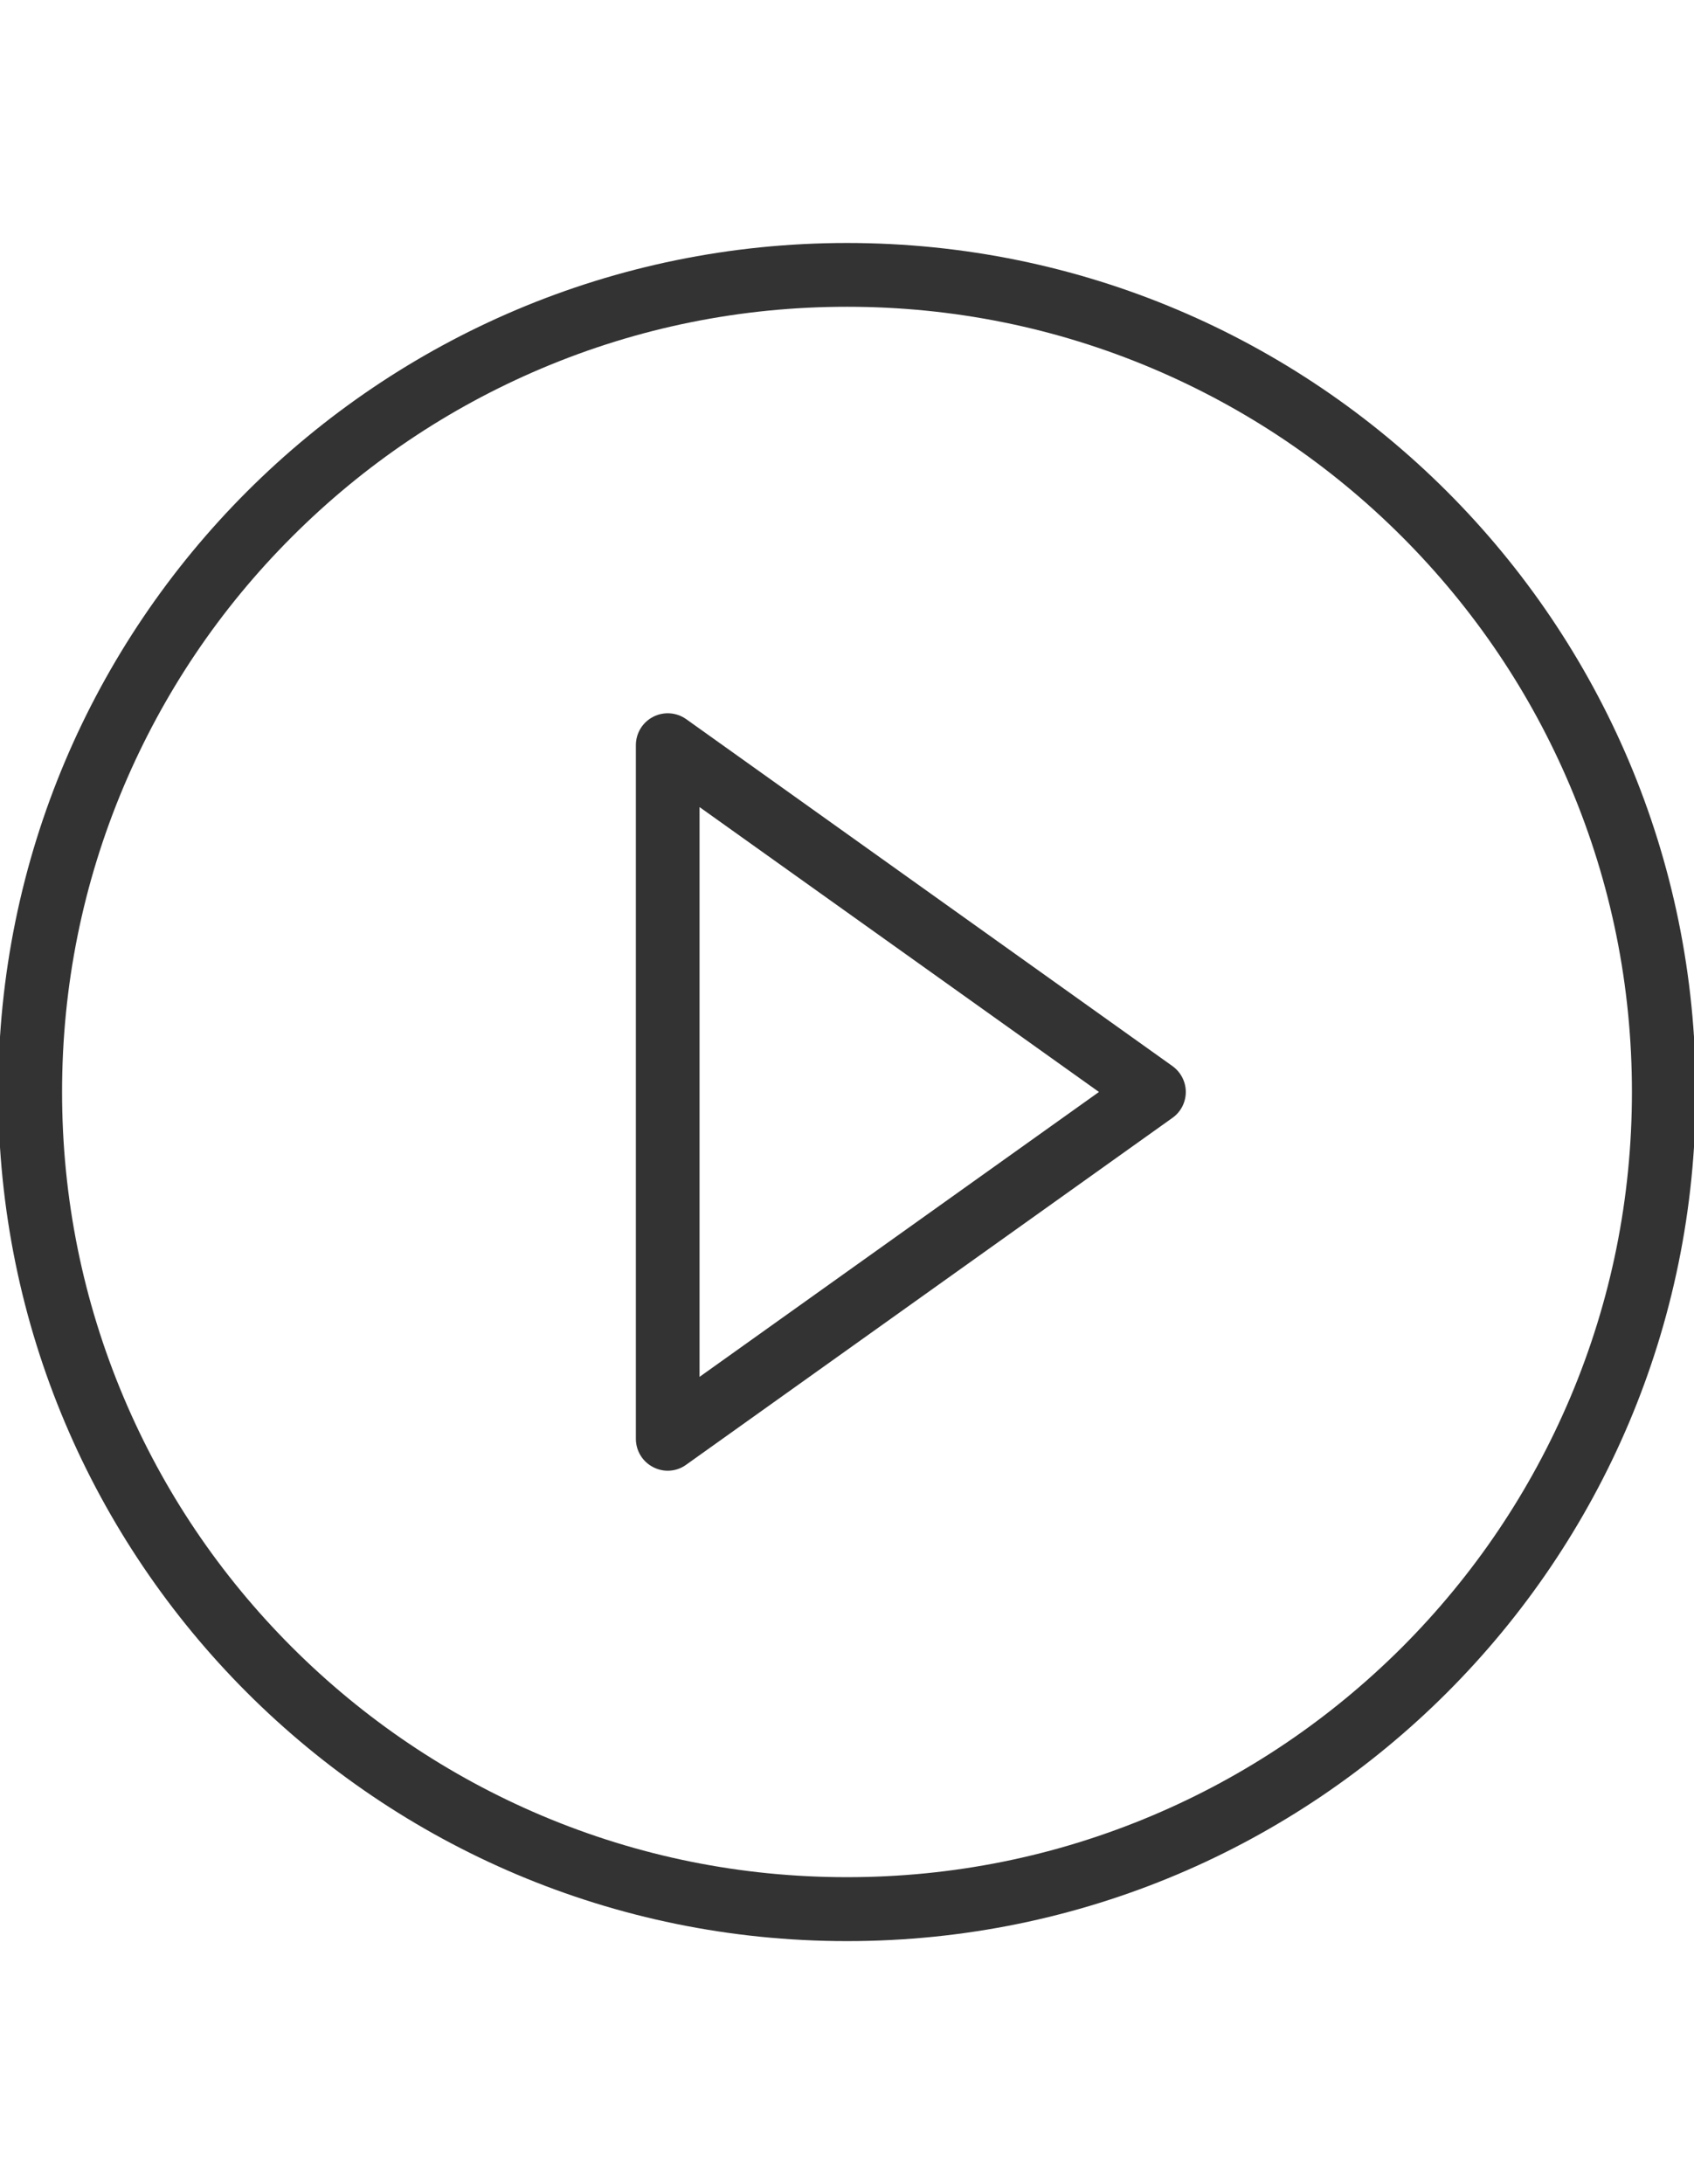
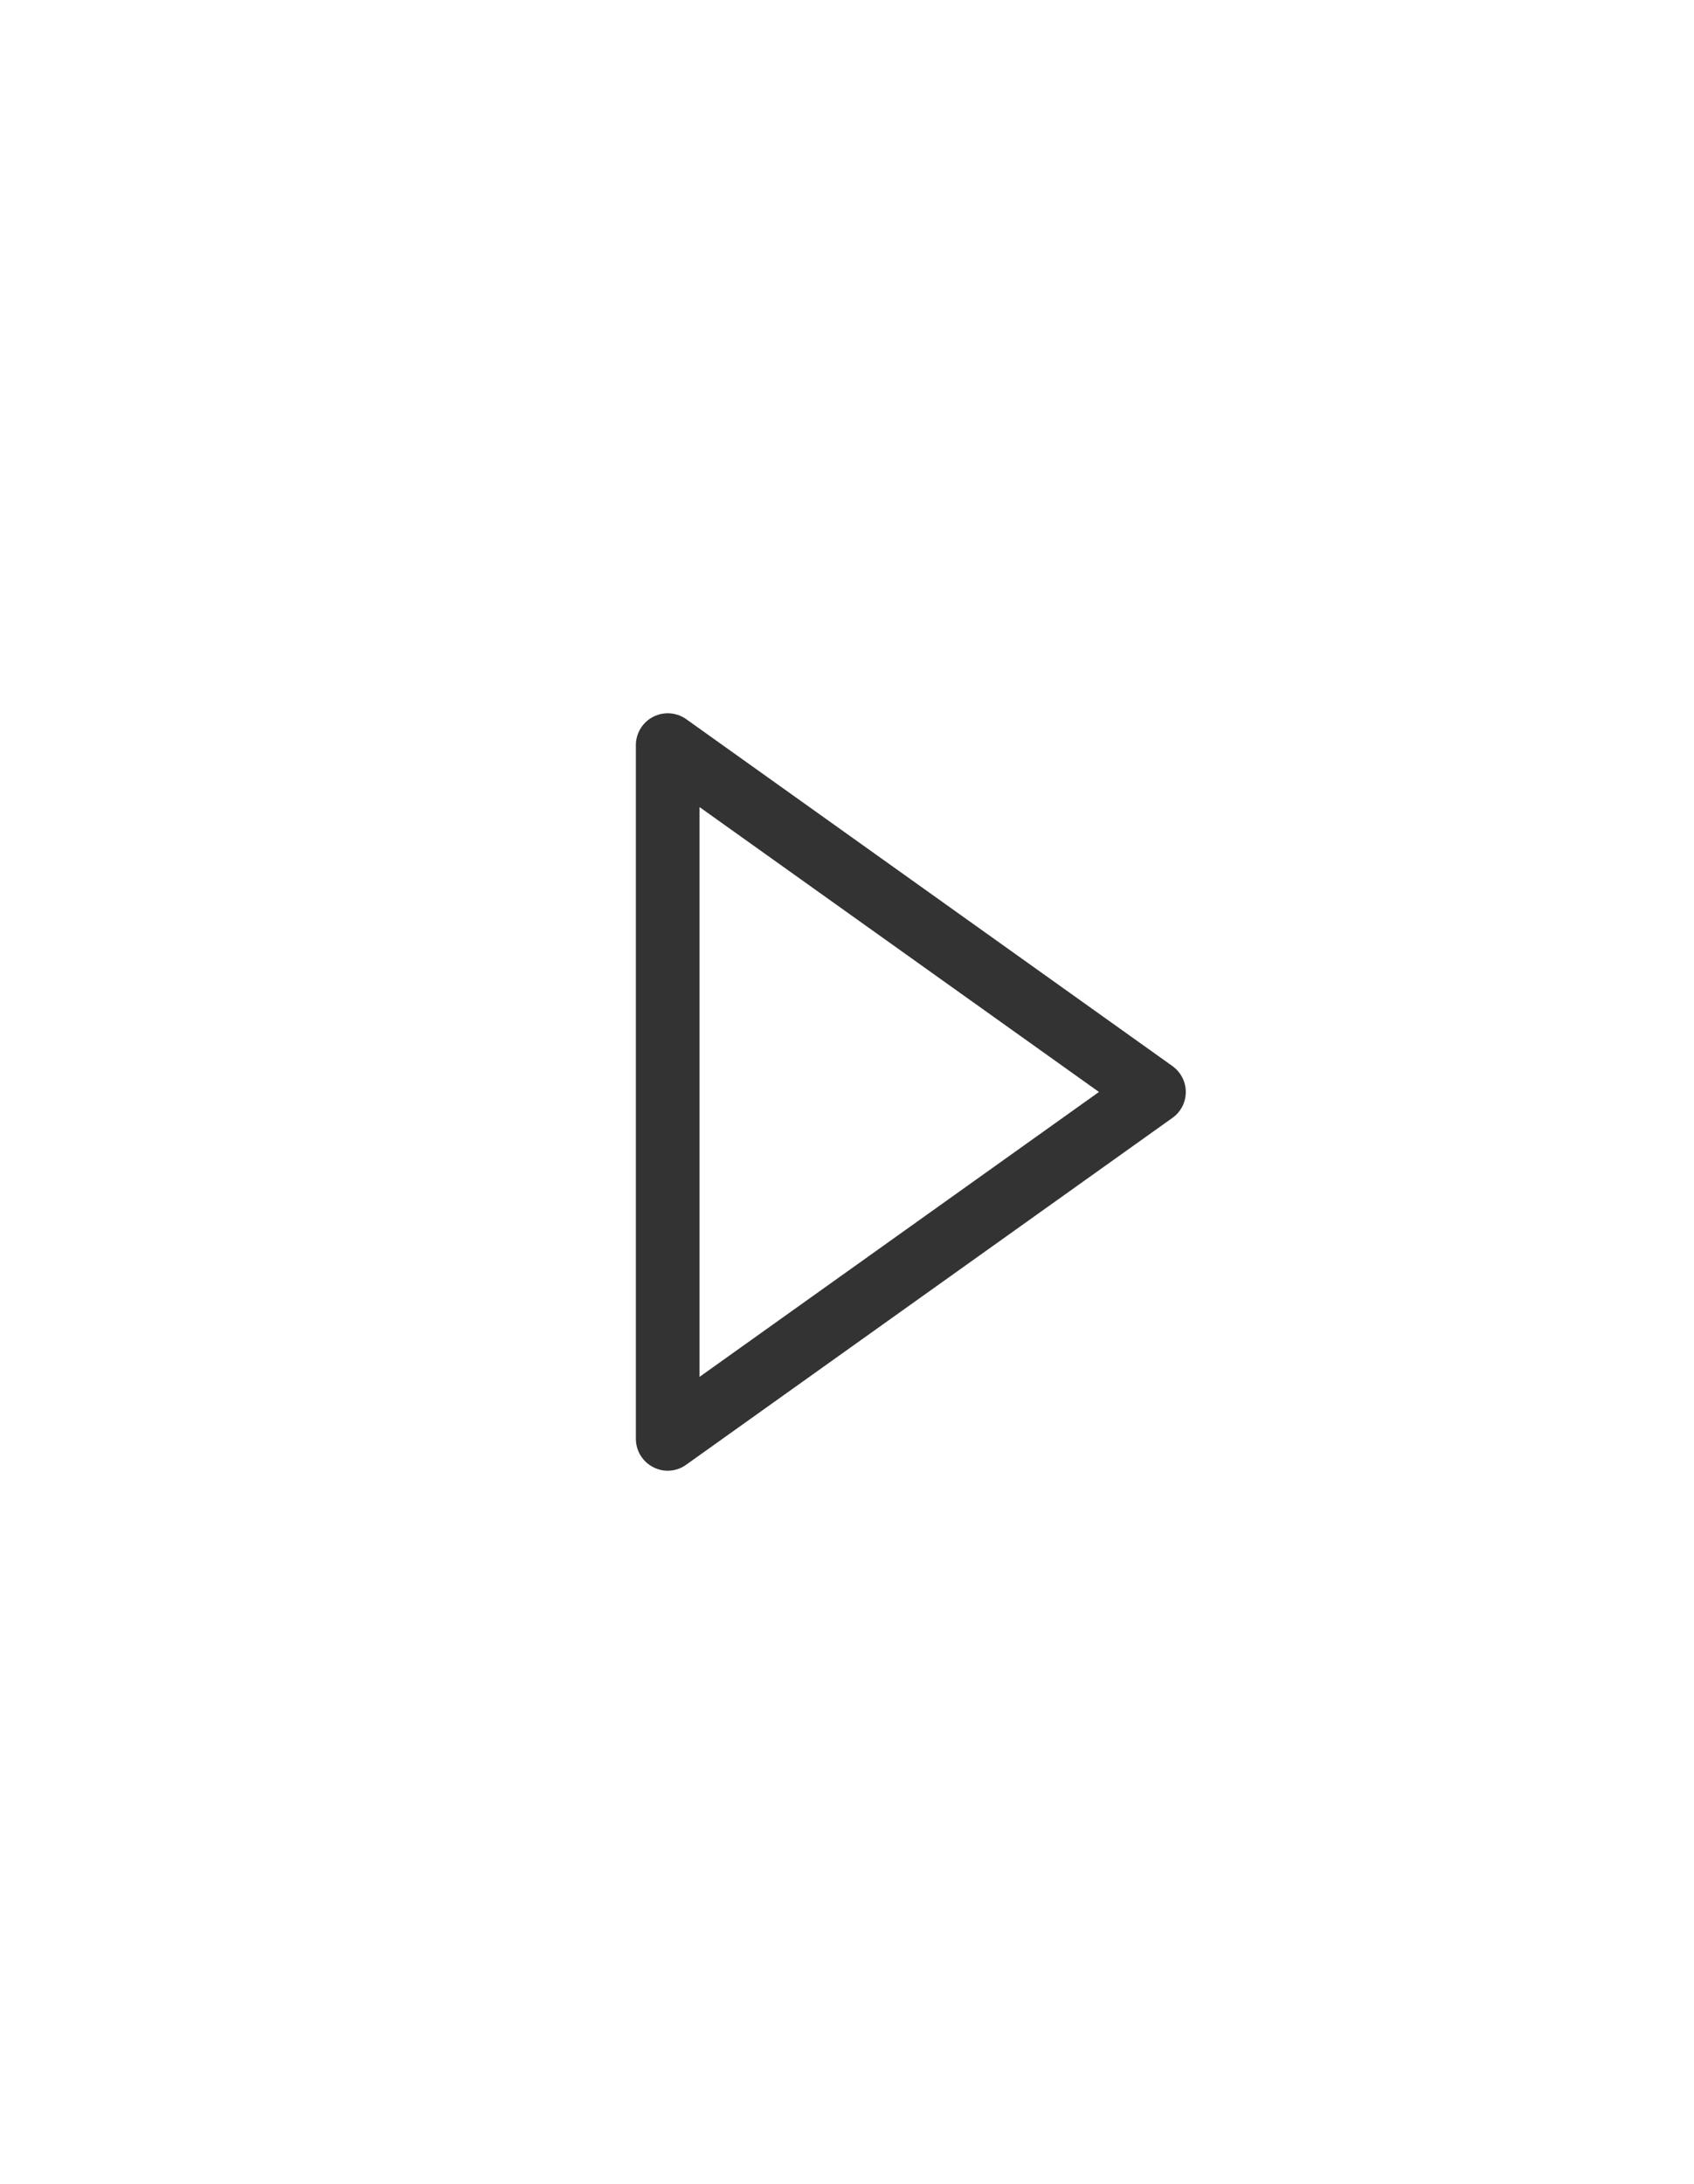
<svg xmlns="http://www.w3.org/2000/svg" version="1.1" id="圖層_1" x="0px" y="0px" width="22.08px" height="28.457px" viewBox="0 0 22.08 28.457" enable-background="new 0 0 22.08 28.457" xml:space="preserve">
  <g id="expanded">
    <g>
-       <path fill="#333333" d="M11.04,3.997c1.382,0,2.722,0.271,3.982,0.804c1.218,0.516,2.313,1.253,3.253,2.193    c0.939,0.94,1.677,2.034,2.192,3.252c0.533,1.261,0.804,2.601,0.804,3.982c0,1.381-0.271,2.722-0.804,3.982    c-0.516,1.218-1.254,2.313-2.192,3.253c-0.94,0.938-2.035,1.677-3.253,2.192c-1.261,0.533-2.601,0.804-3.982,0.804    c-1.381,0-2.722-0.271-3.982-0.804c-1.218-0.516-2.312-1.254-3.252-2.192c-0.94-0.94-1.678-2.035-2.193-3.253    c-0.533-1.261-0.804-2.602-0.804-3.982c0-1.381,0.271-2.721,0.804-3.982c0.516-1.218,1.253-2.313,2.193-3.252    c0.94-0.94,2.034-1.677,3.252-2.193C8.318,4.268,9.659,3.997,11.04,3.997 M11.04,3.166c-6.109,0-11.063,4.953-11.063,11.063    c0,6.11,4.953,11.063,11.063,11.063c6.11,0,11.063-4.952,11.063-11.063C22.103,8.119,17.15,3.166,11.04,3.166L11.04,3.166z" />
      <g>
        <path fill="#333333" d="M8.703,19.163c-0.065,0-0.13-0.016-0.19-0.047c-0.139-0.071-0.225-0.214-0.225-0.369V9.71     c0-0.156,0.086-0.298,0.225-0.37c0.138-0.071,0.304-0.06,0.432,0.031l6.336,4.519c0.109,0.078,0.175,0.204,0.175,0.338     s-0.065,0.261-0.175,0.338l-6.336,4.518C8.873,19.137,8.788,19.163,8.703,19.163z M9.118,10.516v7.424l5.206-3.712L9.118,10.516z     " />
      </g>
    </g>
  </g>
</svg>